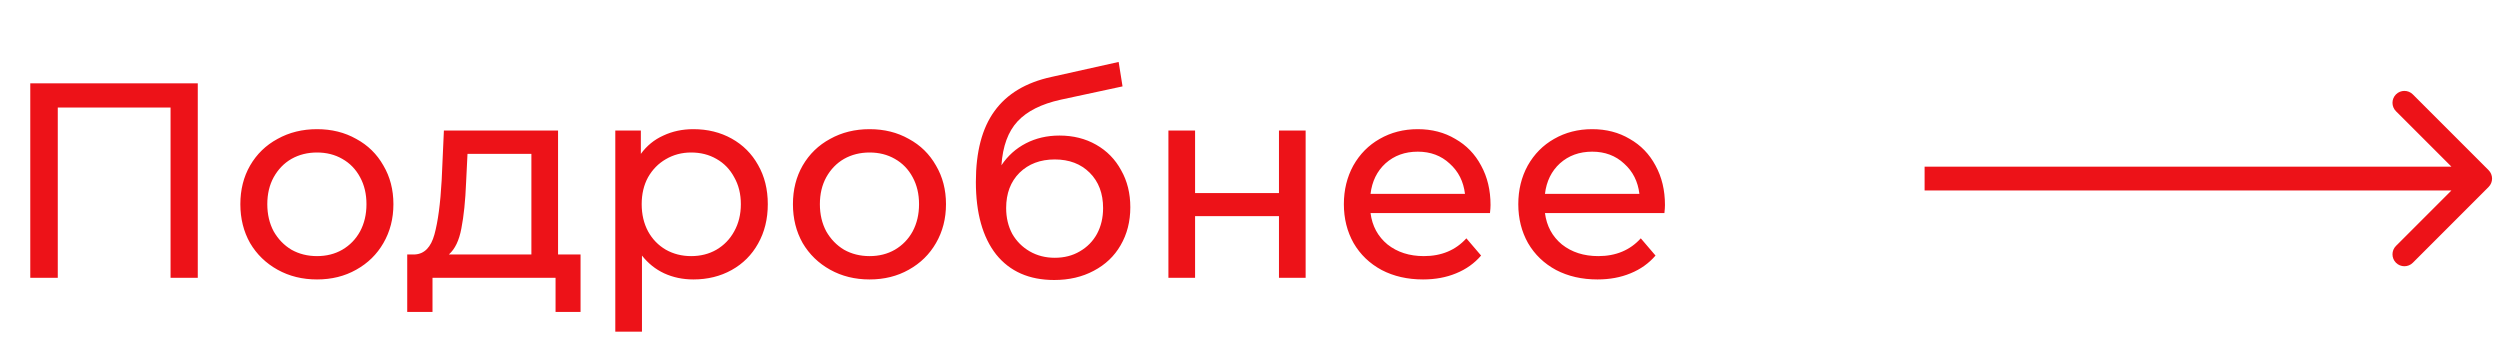
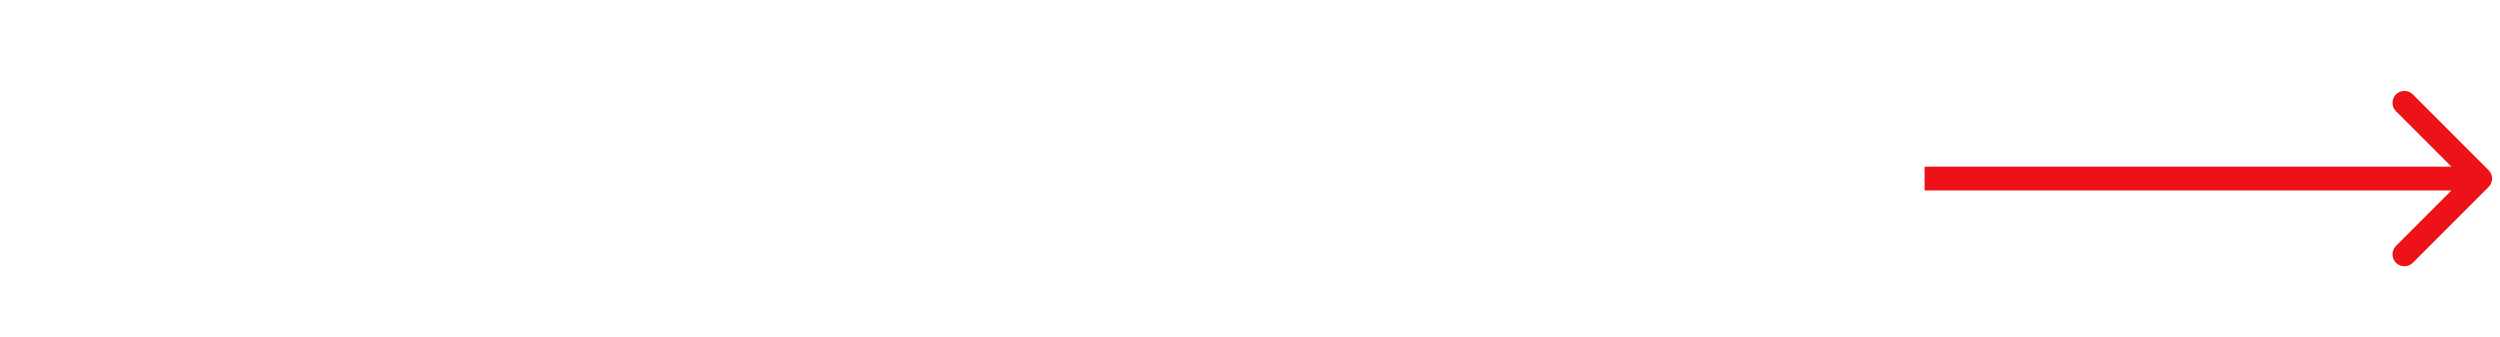
<svg xmlns="http://www.w3.org/2000/svg" width="126" height="17" viewBox="0 0 126 17" fill="none">
-   <path d="M9.968 4.2V14H8.596V5.418H2.912V14H1.526V4.2H9.968ZM15.978 14.084C15.241 14.084 14.578 13.921 13.99 13.594C13.402 13.267 12.94 12.819 12.604 12.25C12.277 11.671 12.114 11.018 12.114 10.29C12.114 9.562 12.277 8.913 12.604 8.344C12.94 7.765 13.402 7.317 13.99 7C14.578 6.673 15.241 6.51 15.978 6.51C16.715 6.51 17.373 6.673 17.952 7C18.54 7.317 18.997 7.765 19.324 8.344C19.66 8.913 19.828 9.562 19.828 10.29C19.828 11.018 19.66 11.671 19.324 12.25C18.997 12.819 18.54 13.267 17.952 13.594C17.373 13.921 16.715 14.084 15.978 14.084ZM15.978 12.908C16.454 12.908 16.879 12.801 17.252 12.586C17.635 12.362 17.933 12.054 18.148 11.662C18.363 11.261 18.47 10.803 18.47 10.29C18.47 9.777 18.363 9.324 18.148 8.932C17.933 8.531 17.635 8.223 17.252 8.008C16.879 7.793 16.454 7.686 15.978 7.686C15.502 7.686 15.073 7.793 14.69 8.008C14.317 8.223 14.018 8.531 13.794 8.932C13.579 9.324 13.472 9.777 13.472 10.29C13.472 10.803 13.579 11.261 13.794 11.662C14.018 12.054 14.317 12.362 14.69 12.586C15.073 12.801 15.502 12.908 15.978 12.908ZM29.26 12.824V15.722H28V14H21.798V15.722H20.524V12.824H20.916C21.392 12.796 21.719 12.46 21.896 11.816C22.073 11.172 22.195 10.262 22.26 9.086L22.372 6.58H28.126V12.824H29.26ZM23.492 9.184C23.455 10.117 23.375 10.892 23.254 11.508C23.142 12.115 22.932 12.553 22.624 12.824H26.782V7.756H23.562L23.492 9.184ZM34.945 6.51C35.664 6.51 36.308 6.669 36.877 6.986C37.446 7.303 37.89 7.747 38.207 8.316C38.534 8.885 38.697 9.543 38.697 10.29C38.697 11.037 38.534 11.699 38.207 12.278C37.89 12.847 37.446 13.291 36.877 13.608C36.308 13.925 35.664 14.084 34.945 14.084C34.413 14.084 33.923 13.981 33.475 13.776C33.036 13.571 32.663 13.272 32.355 12.88V16.716H31.011V6.58H32.299V7.756C32.598 7.345 32.976 7.037 33.433 6.832C33.89 6.617 34.394 6.51 34.945 6.51ZM34.833 12.908C35.309 12.908 35.734 12.801 36.107 12.586C36.49 12.362 36.788 12.054 37.003 11.662C37.227 11.261 37.339 10.803 37.339 10.29C37.339 9.777 37.227 9.324 37.003 8.932C36.788 8.531 36.49 8.223 36.107 8.008C35.734 7.793 35.309 7.686 34.833 7.686C34.366 7.686 33.942 7.798 33.559 8.022C33.186 8.237 32.887 8.54 32.663 8.932C32.448 9.324 32.341 9.777 32.341 10.29C32.341 10.803 32.448 11.261 32.663 11.662C32.878 12.054 33.176 12.362 33.559 12.586C33.942 12.801 34.366 12.908 34.833 12.908ZM43.828 14.084C43.09 14.084 42.428 13.921 41.84 13.594C41.252 13.267 40.79 12.819 40.454 12.25C40.127 11.671 39.964 11.018 39.964 10.29C39.964 9.562 40.127 8.913 40.454 8.344C40.79 7.765 41.252 7.317 41.84 7C42.428 6.673 43.09 6.51 43.828 6.51C44.565 6.51 45.223 6.673 45.802 7C46.39 7.317 46.847 7.765 47.174 8.344C47.51 8.913 47.678 9.562 47.678 10.29C47.678 11.018 47.51 11.671 47.174 12.25C46.847 12.819 46.39 13.267 45.802 13.594C45.223 13.921 44.565 14.084 43.828 14.084ZM43.828 12.908C44.304 12.908 44.728 12.801 45.102 12.586C45.484 12.362 45.783 12.054 45.998 11.662C46.212 11.261 46.32 10.803 46.32 10.29C46.32 9.777 46.212 9.324 45.998 8.932C45.783 8.531 45.484 8.223 45.102 8.008C44.728 7.793 44.304 7.686 43.828 7.686C43.352 7.686 42.922 7.793 42.54 8.008C42.166 8.223 41.868 8.531 41.644 8.932C41.429 9.324 41.322 9.777 41.322 10.29C41.322 10.803 41.429 11.261 41.644 11.662C41.868 12.054 42.166 12.362 42.54 12.586C42.922 12.801 43.352 12.908 43.828 12.908ZM53.398 6.832C54.089 6.832 54.705 6.986 55.246 7.294C55.788 7.602 56.208 8.031 56.506 8.582C56.814 9.123 56.968 9.744 56.968 10.444C56.968 11.163 56.805 11.802 56.478 12.362C56.161 12.913 55.708 13.342 55.12 13.65C54.542 13.958 53.879 14.112 53.132 14.112C51.872 14.112 50.897 13.683 50.206 12.824C49.525 11.956 49.184 10.738 49.184 9.17C49.184 7.649 49.497 6.459 50.122 5.6C50.748 4.732 51.704 4.158 52.992 3.878L56.38 3.122L56.576 4.354L53.454 5.026C52.484 5.241 51.76 5.605 51.284 6.118C50.808 6.631 50.538 7.369 50.472 8.33C50.79 7.854 51.2 7.485 51.704 7.224C52.208 6.963 52.773 6.832 53.398 6.832ZM53.16 12.992C53.636 12.992 54.056 12.885 54.42 12.67C54.794 12.455 55.083 12.161 55.288 11.788C55.494 11.405 55.596 10.971 55.596 10.486C55.596 9.749 55.372 9.156 54.924 8.708C54.476 8.26 53.888 8.036 53.16 8.036C52.432 8.036 51.84 8.26 51.382 8.708C50.934 9.156 50.71 9.749 50.71 10.486C50.71 10.971 50.813 11.405 51.018 11.788C51.233 12.161 51.527 12.455 51.9 12.67C52.274 12.885 52.694 12.992 53.16 12.992ZM58.888 6.58H60.232V9.73H64.46V6.58H65.804V14H64.46V10.892H60.232V14H58.888V6.58ZM75.123 10.332C75.123 10.435 75.114 10.57 75.095 10.738H69.075C69.159 11.391 69.444 11.919 69.929 12.32C70.424 12.712 71.035 12.908 71.763 12.908C72.65 12.908 73.364 12.609 73.905 12.012L74.647 12.88C74.311 13.272 73.891 13.571 73.387 13.776C72.893 13.981 72.337 14.084 71.721 14.084C70.937 14.084 70.242 13.925 69.635 13.608C69.029 13.281 68.557 12.829 68.221 12.25C67.895 11.671 67.731 11.018 67.731 10.29C67.731 9.571 67.89 8.923 68.207 8.344C68.534 7.765 68.977 7.317 69.537 7C70.107 6.673 70.746 6.51 71.455 6.51C72.165 6.51 72.795 6.673 73.345 7C73.905 7.317 74.339 7.765 74.647 8.344C74.965 8.923 75.123 9.585 75.123 10.332ZM71.455 7.644C70.811 7.644 70.27 7.84 69.831 8.232C69.402 8.624 69.15 9.137 69.075 9.772H73.835C73.761 9.147 73.504 8.638 73.065 8.246C72.636 7.845 72.099 7.644 71.455 7.644ZM83.914 10.332C83.914 10.435 83.905 10.57 83.886 10.738H77.866C77.95 11.391 78.235 11.919 78.72 12.32C79.215 12.712 79.826 12.908 80.554 12.908C81.441 12.908 82.155 12.609 82.696 12.012L83.438 12.88C83.102 13.272 82.682 13.571 82.178 13.776C81.684 13.981 81.128 14.084 80.512 14.084C79.728 14.084 79.033 13.925 78.426 13.608C77.82 13.281 77.348 12.829 77.012 12.25C76.686 11.671 76.522 11.018 76.522 10.29C76.522 9.571 76.681 8.923 76.998 8.344C77.325 7.765 77.768 7.317 78.328 7C78.898 6.673 79.537 6.51 80.246 6.51C80.956 6.51 81.586 6.673 82.136 7C82.696 7.317 83.13 7.765 83.438 8.344C83.756 8.923 83.914 9.585 83.914 10.332ZM80.246 7.644C79.602 7.644 79.061 7.84 78.622 8.232C78.193 8.624 77.941 9.137 77.866 9.772H82.626C82.552 9.147 82.295 8.638 81.856 8.246C81.427 7.845 80.89 7.644 80.246 7.644Z" fill="#ED1218" />
  <path d="M125.424 9.424C125.659 9.19 125.659 8.81 125.424 8.576L121.606 4.757C121.372 4.523 120.992 4.523 120.757 4.757C120.523 4.992 120.523 5.372 120.757 5.606L124.151 9L120.757 12.394C120.523 12.628 120.523 13.008 120.757 13.243C120.992 13.477 121.372 13.477 121.606 13.243L125.424 9.424ZM97 9.6H125V8.4H97V9.6Z" fill="#ED1218" />
</svg>